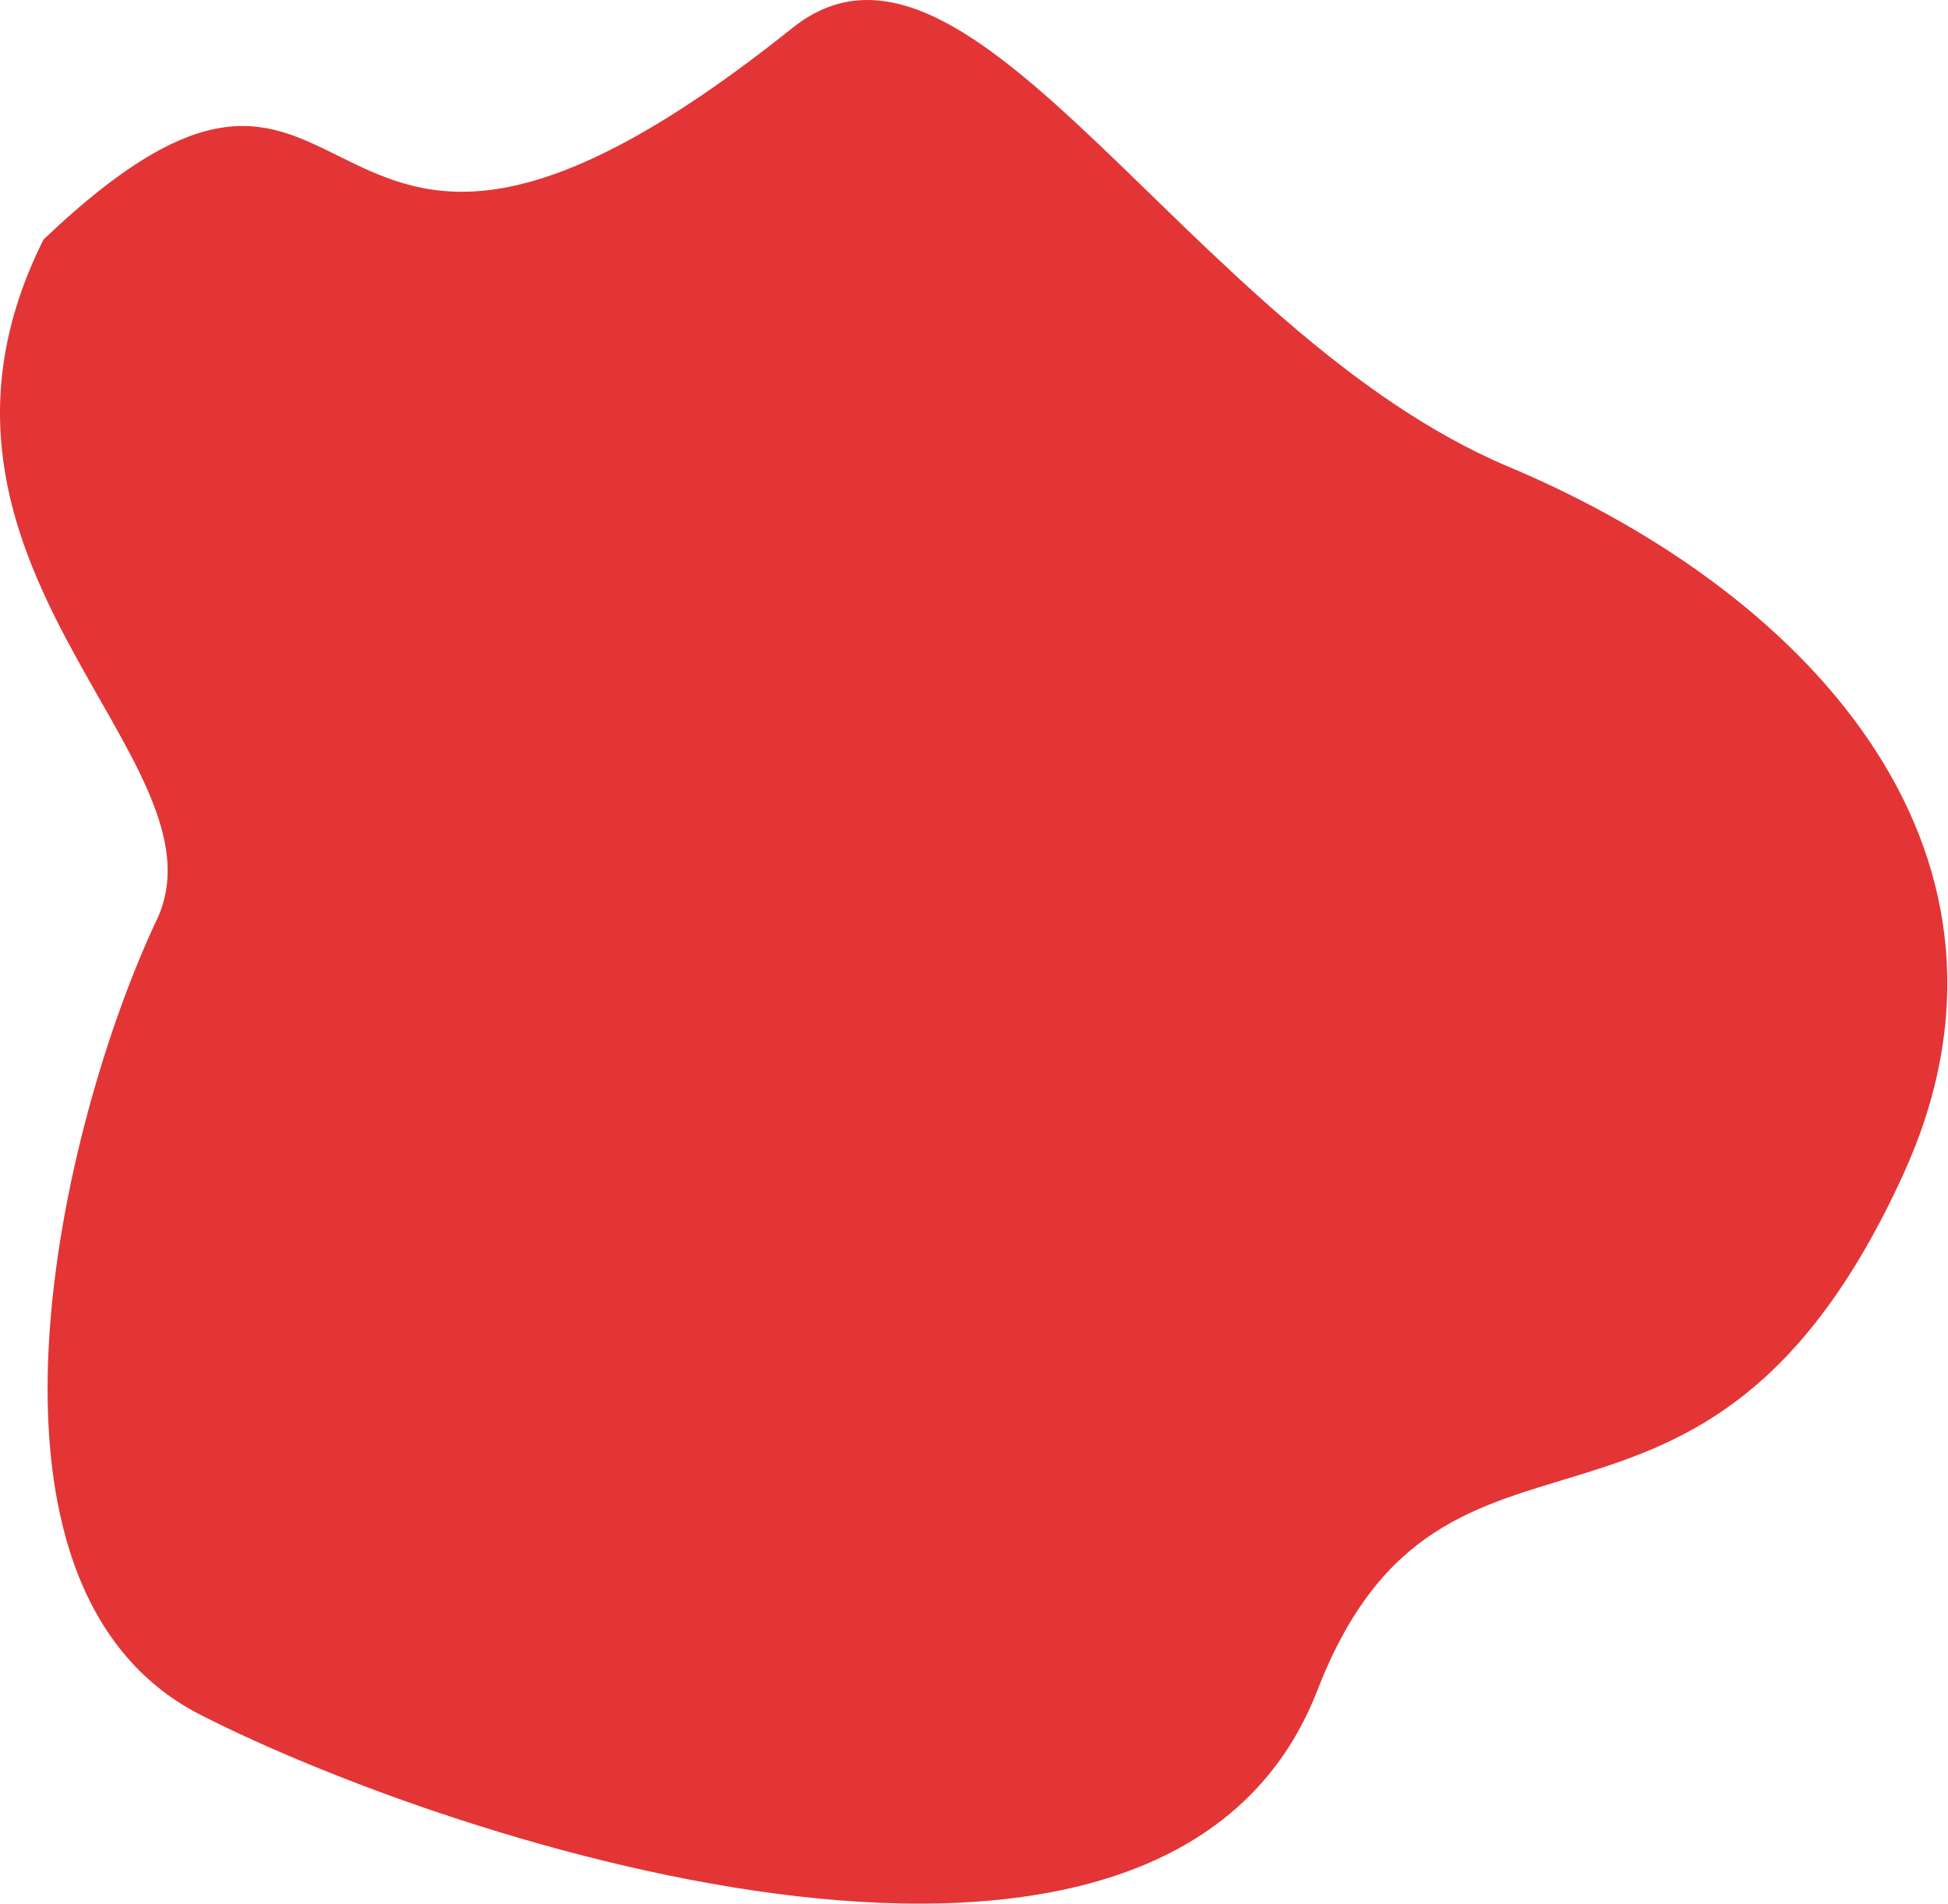
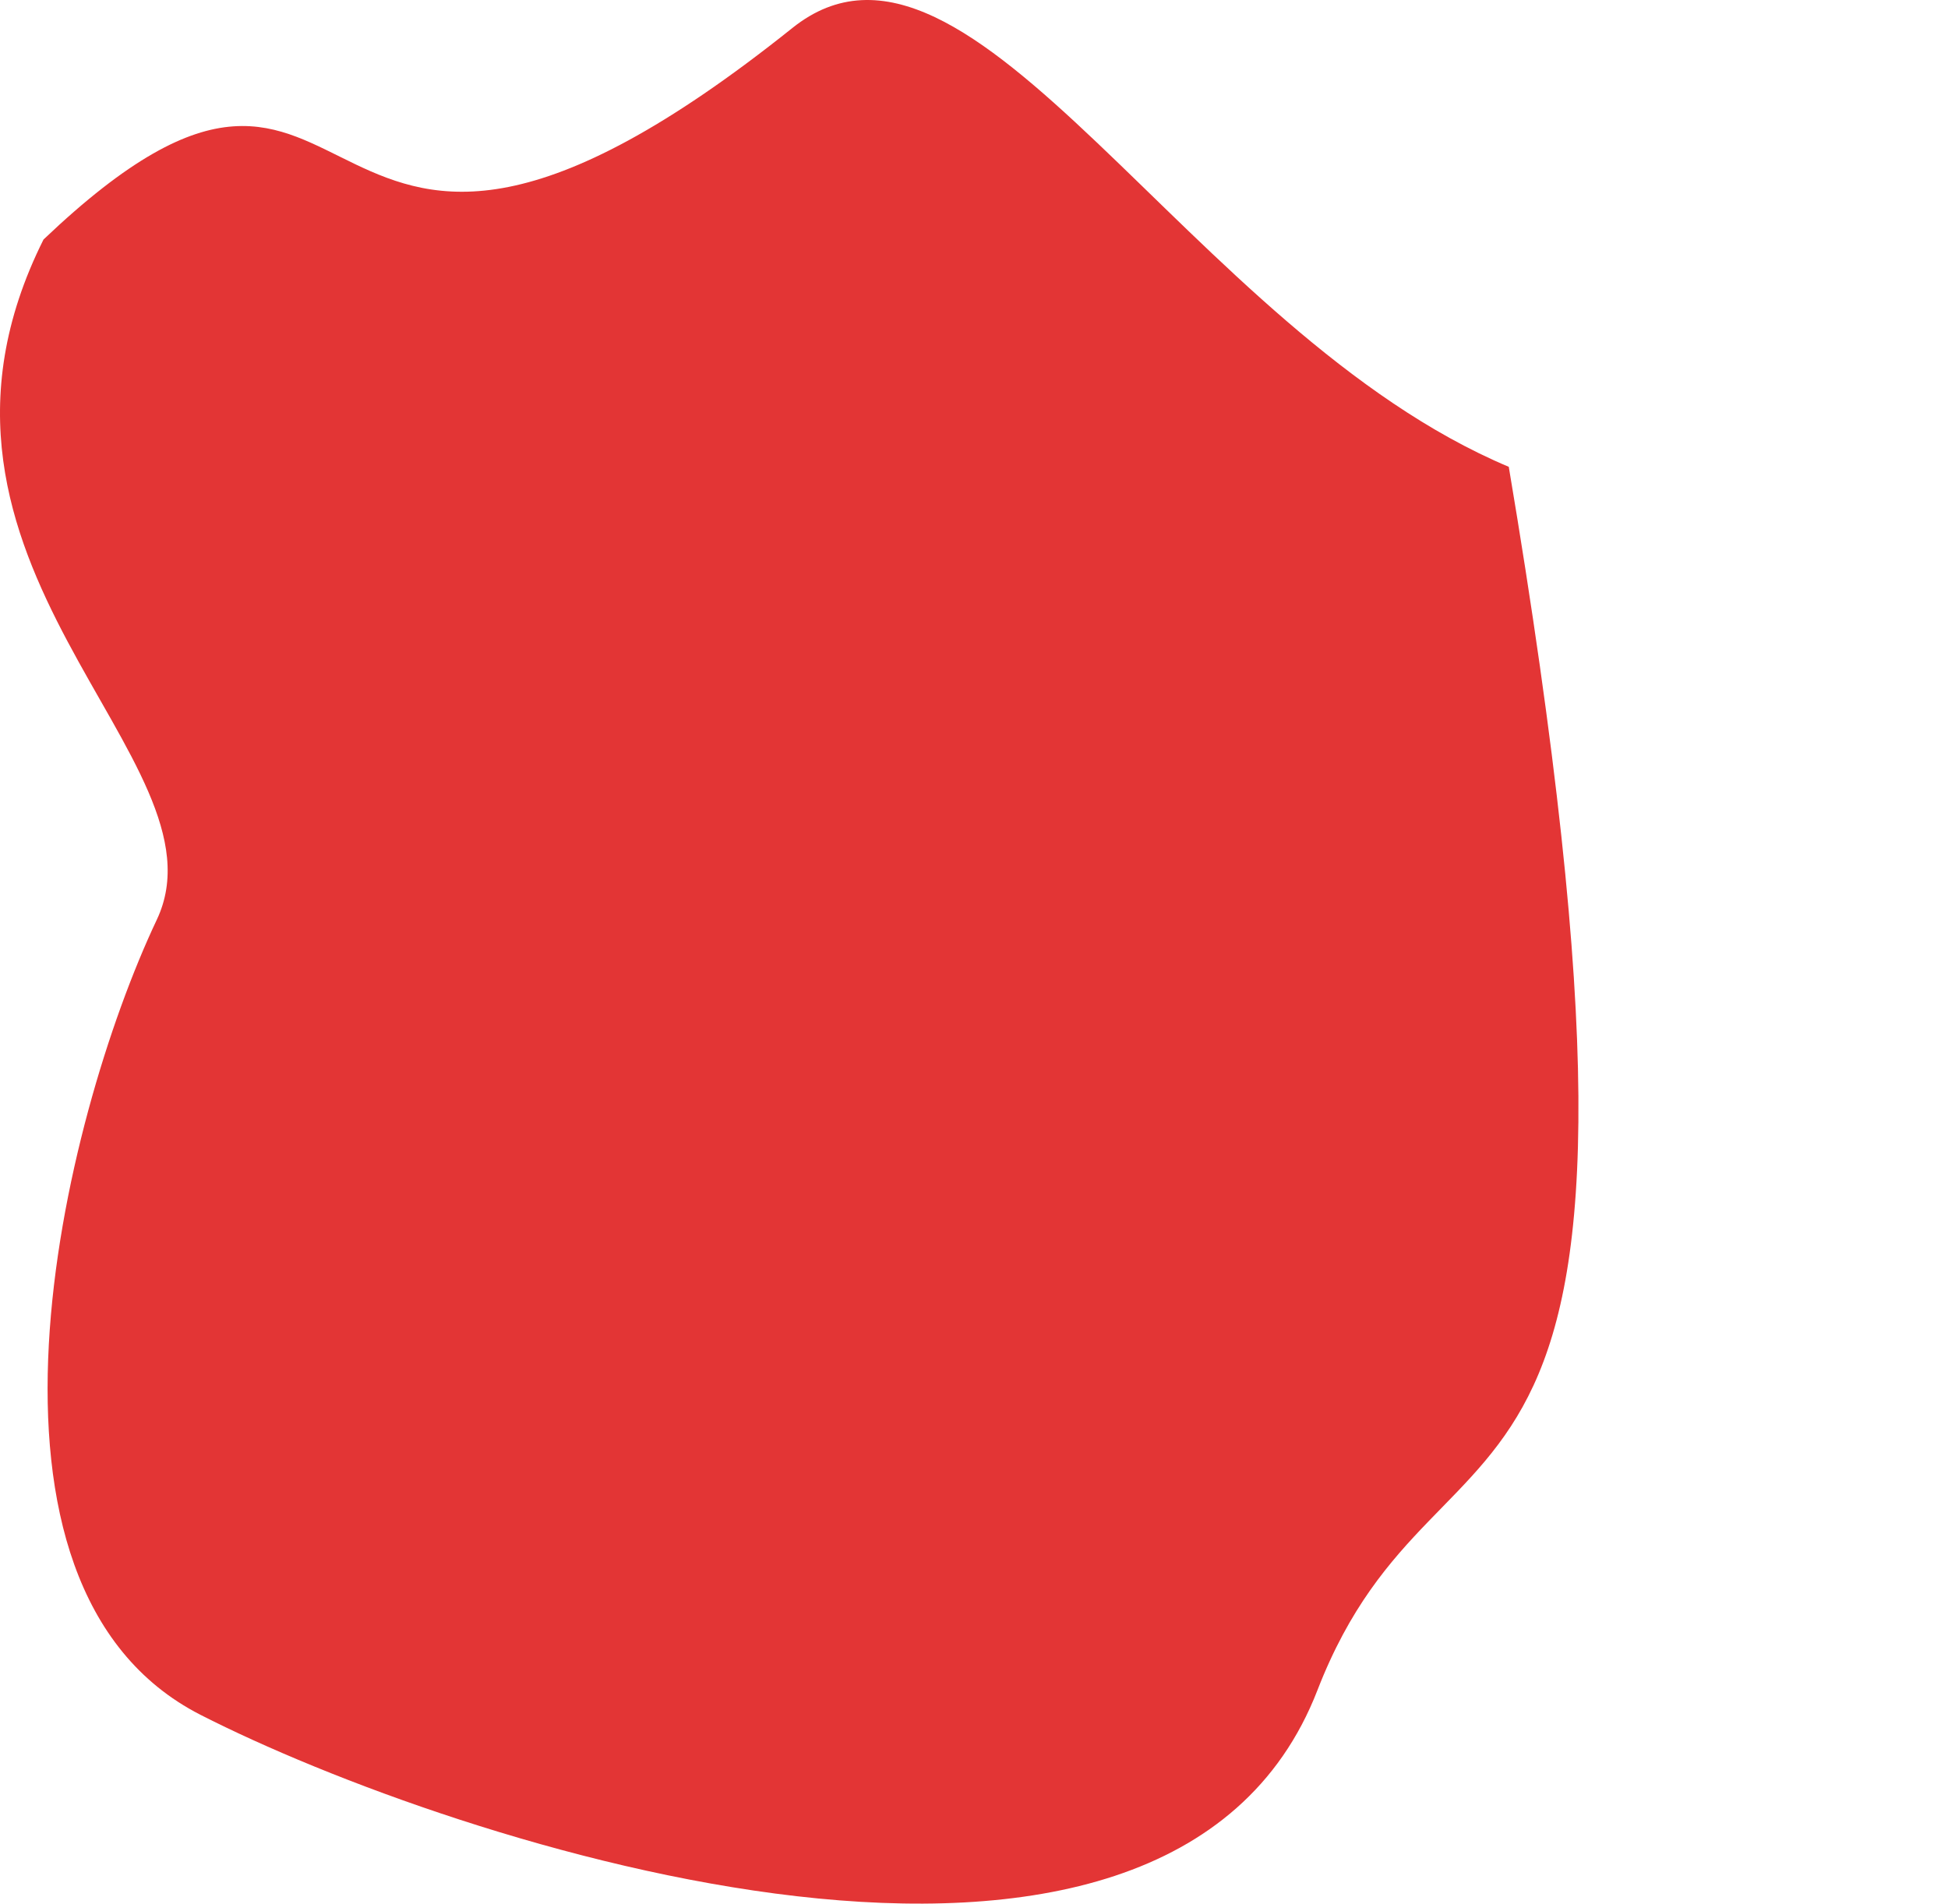
<svg xmlns="http://www.w3.org/2000/svg" width="2479" height="2423" viewBox="0 0 2479 2423" fill="none">
-   <path d="M199.525 1170.68C296.139 966.364 -151.808 719.12 55.378 304.848C490.468 -109.423 360.888 553.482 1008.43 35.572C1236.34 -146.708 1511.74 422.311 1920.05 594.191C2313.7 759.899 2605.42 1093.47 2422 1495C2166 2055.4 1839.28 1731.68 1676.54 2151.4C1484.96 2645.48 574.86 2345.98 255.13 2182.68C-64.6 2019.37 78.757 1426.06 199.525 1170.68Z" fill="#E33535" />
+   <path d="M199.525 1170.68C296.139 966.364 -151.808 719.12 55.378 304.848C490.468 -109.423 360.888 553.482 1008.43 35.572C1236.34 -146.708 1511.74 422.311 1920.05 594.191C2166 2055.4 1839.28 1731.68 1676.54 2151.4C1484.96 2645.48 574.86 2345.98 255.13 2182.68C-64.6 2019.37 78.757 1426.06 199.525 1170.68Z" fill="#E33535" />
</svg>